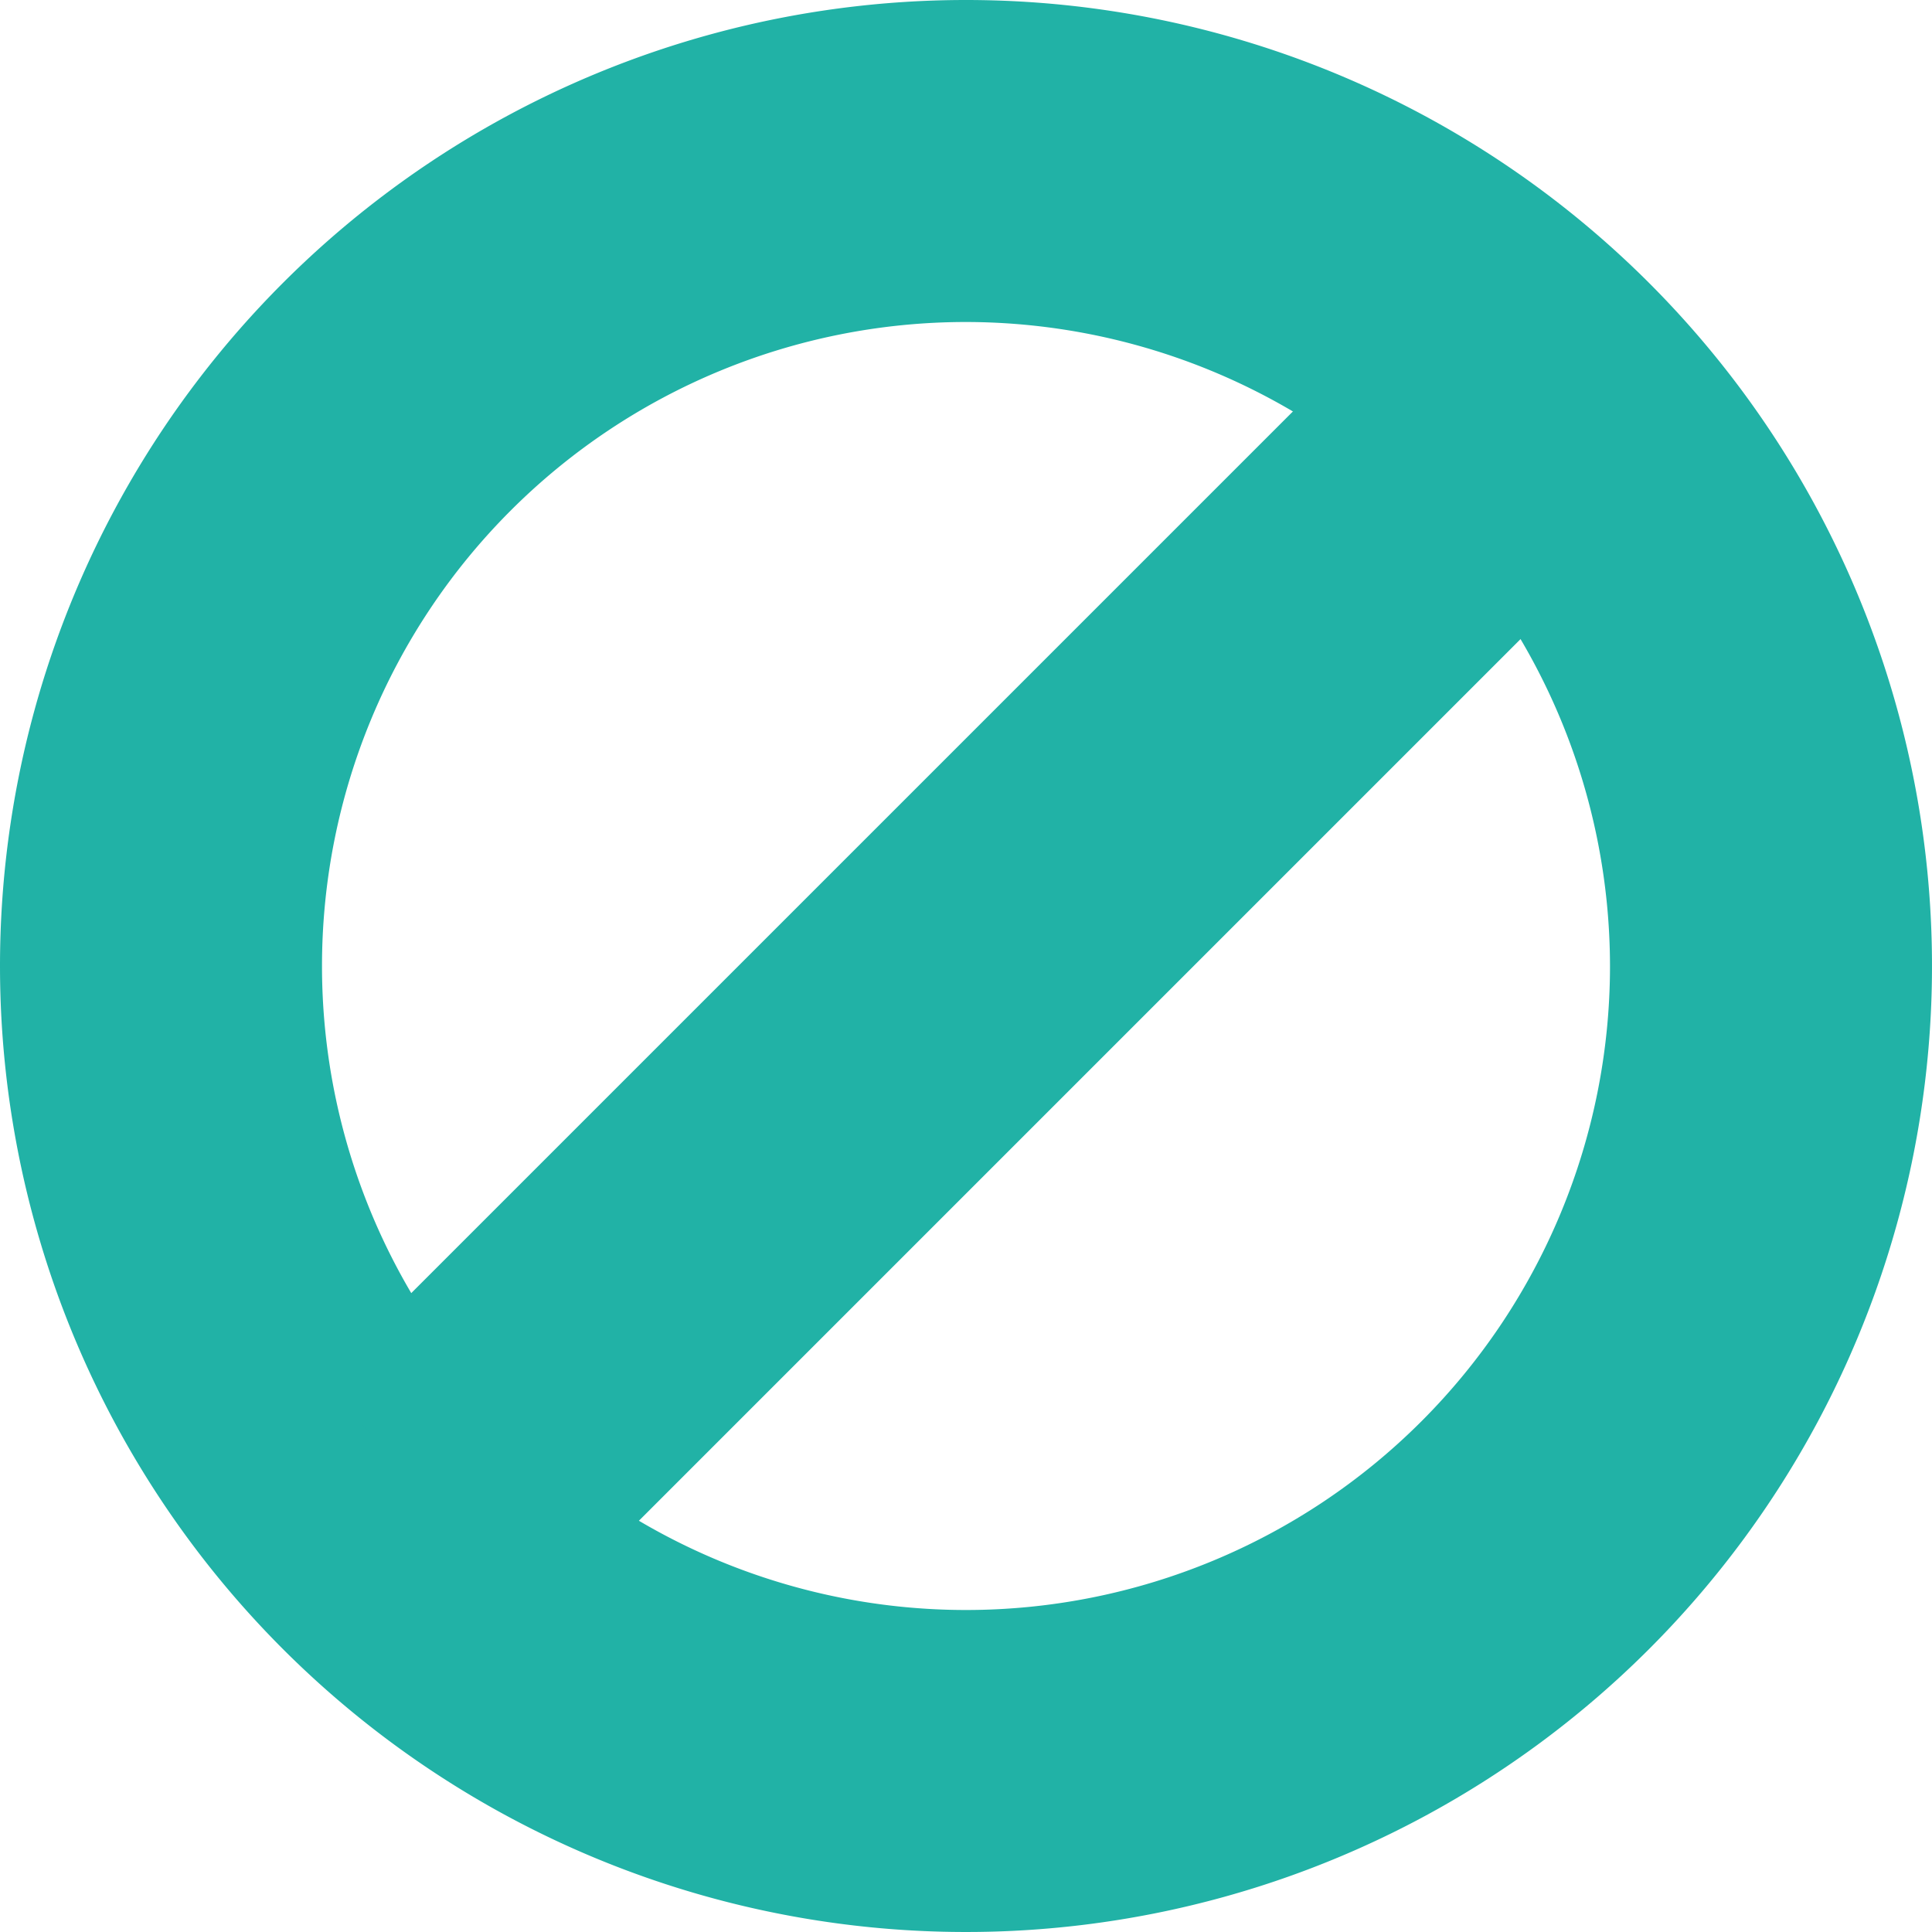
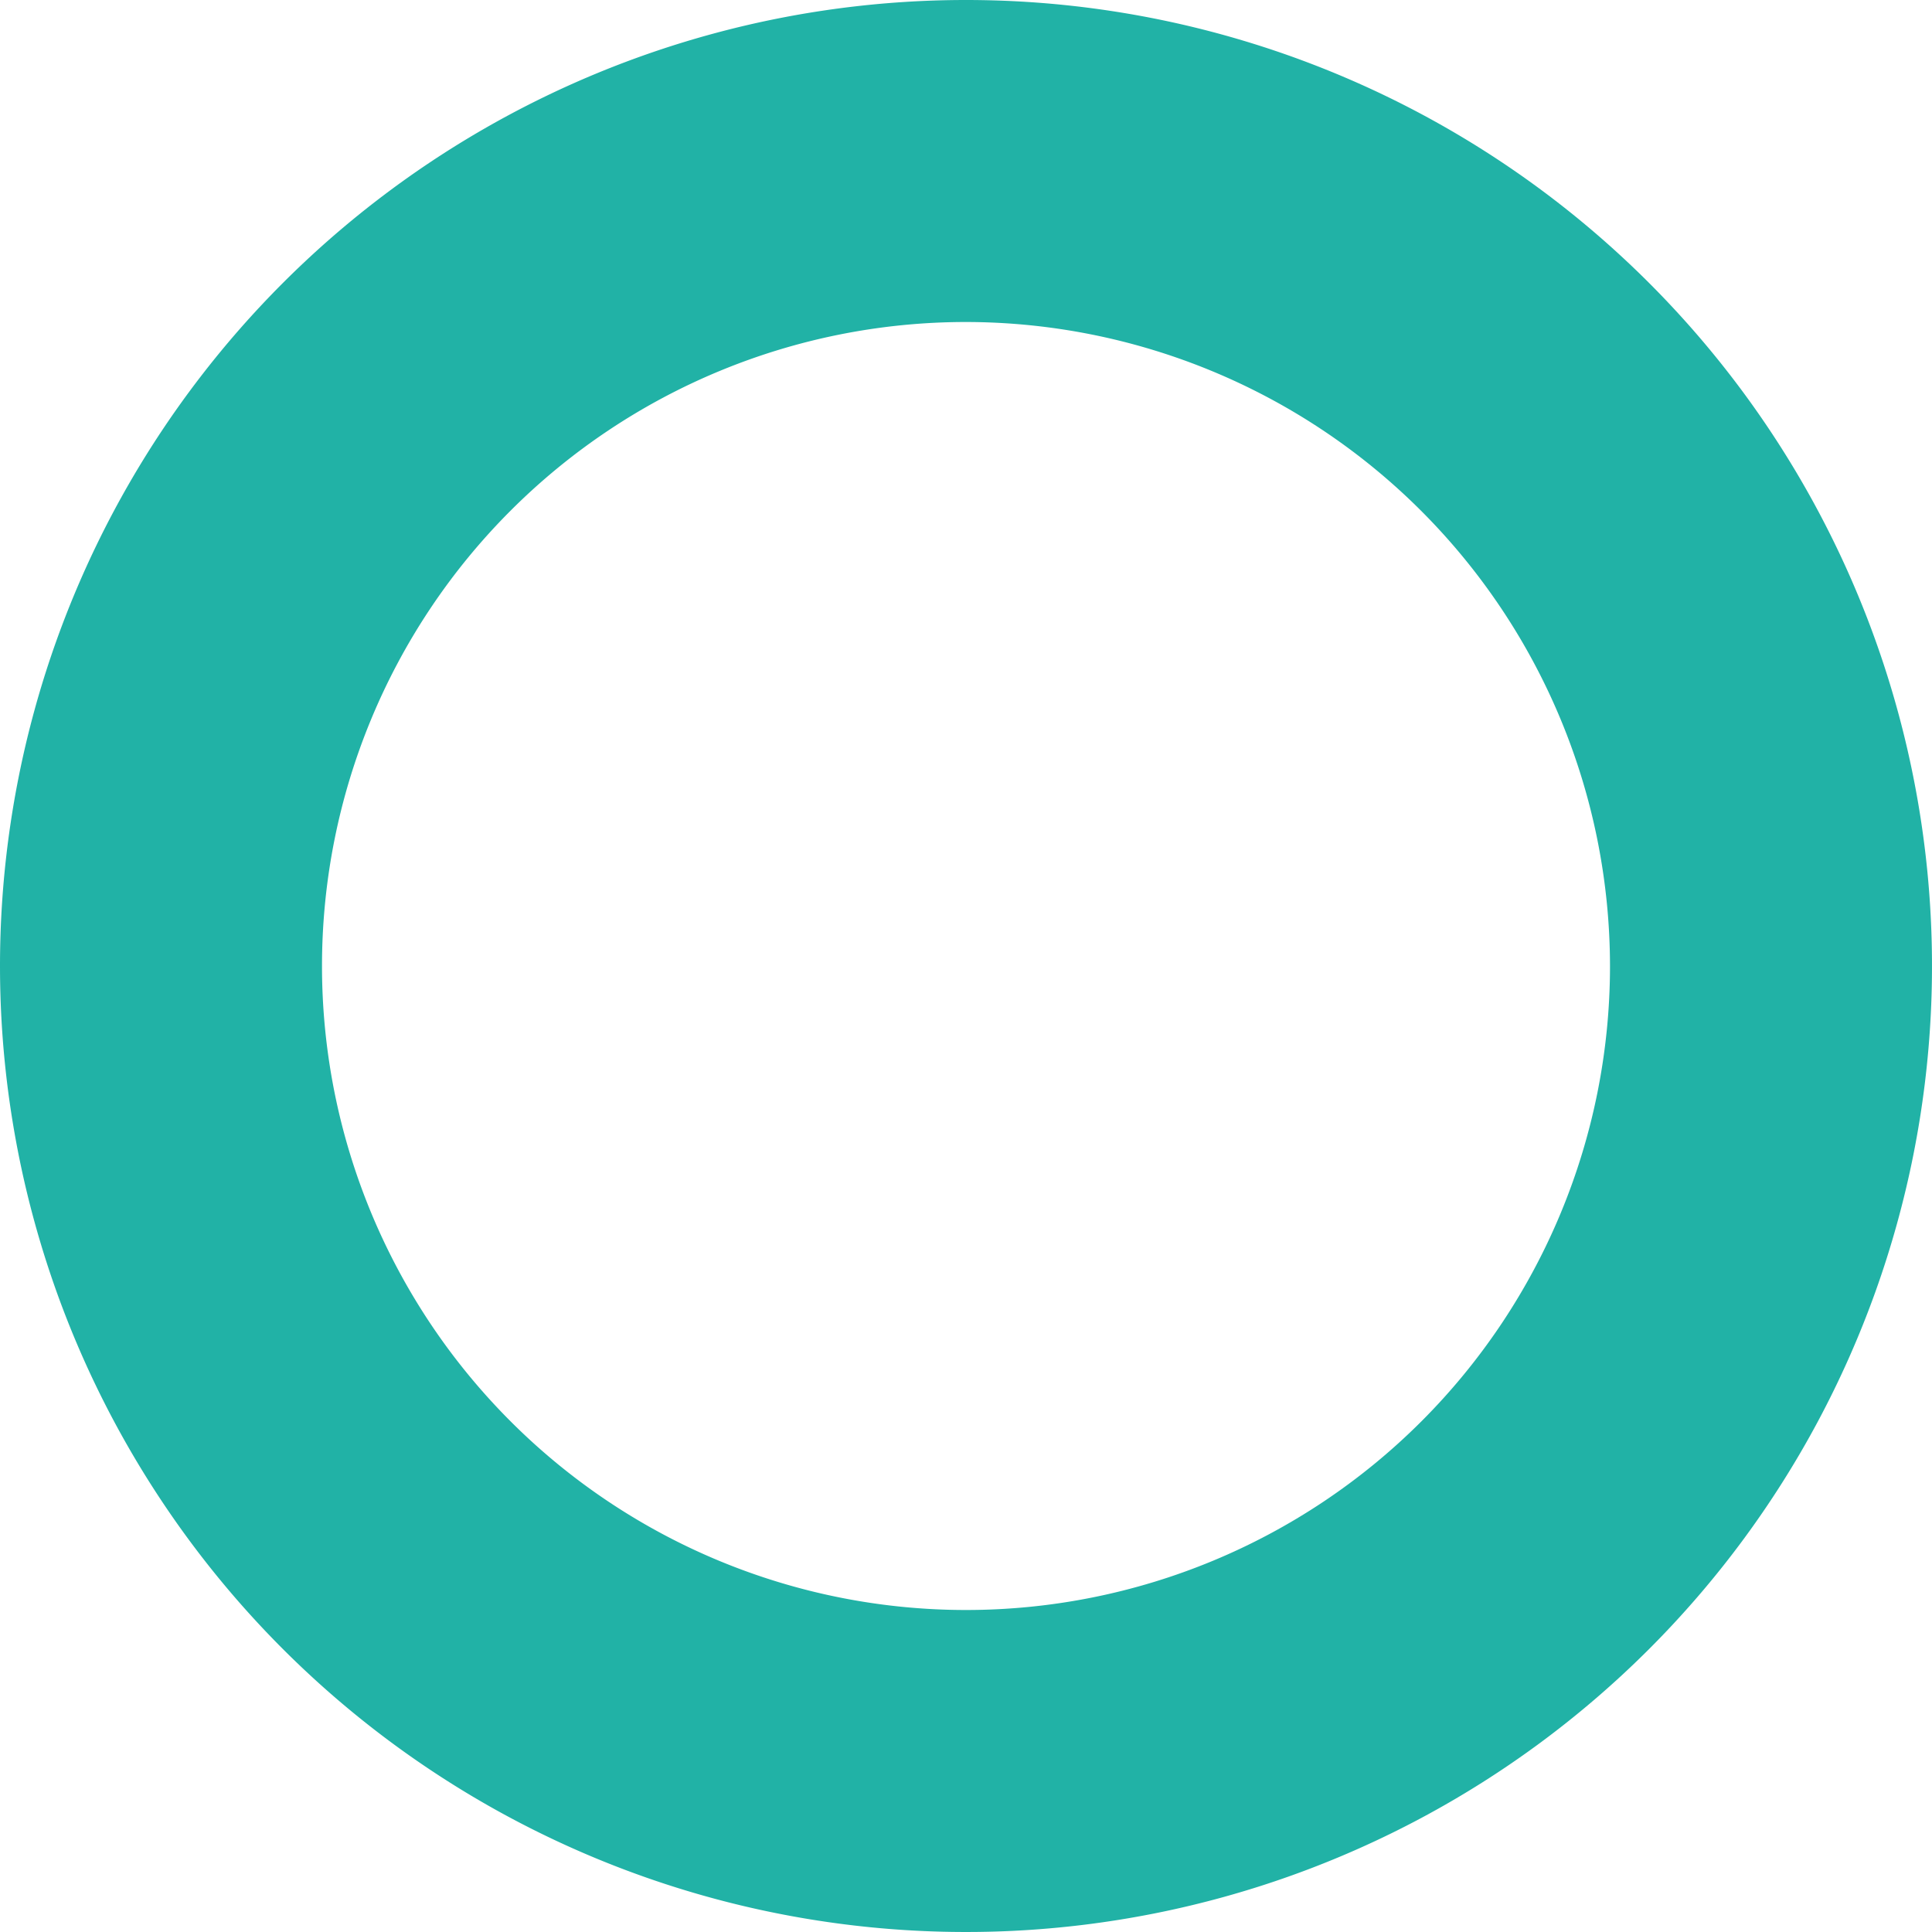
<svg xmlns="http://www.w3.org/2000/svg" width="18" height="18">
  <path d="M9 3a6 6 0 1 0 6 6 6.007 6.007 0 0 0-6-6m0-3a9 9 0 1 1-9 9 9 9 0 0 1 9-9z" fill="#21b2a6" />
-   <path fill="#21b2a6" d="m12.889 2.99 2.121 2.121-9.9 9.9-2.12-2.122z" />
</svg>